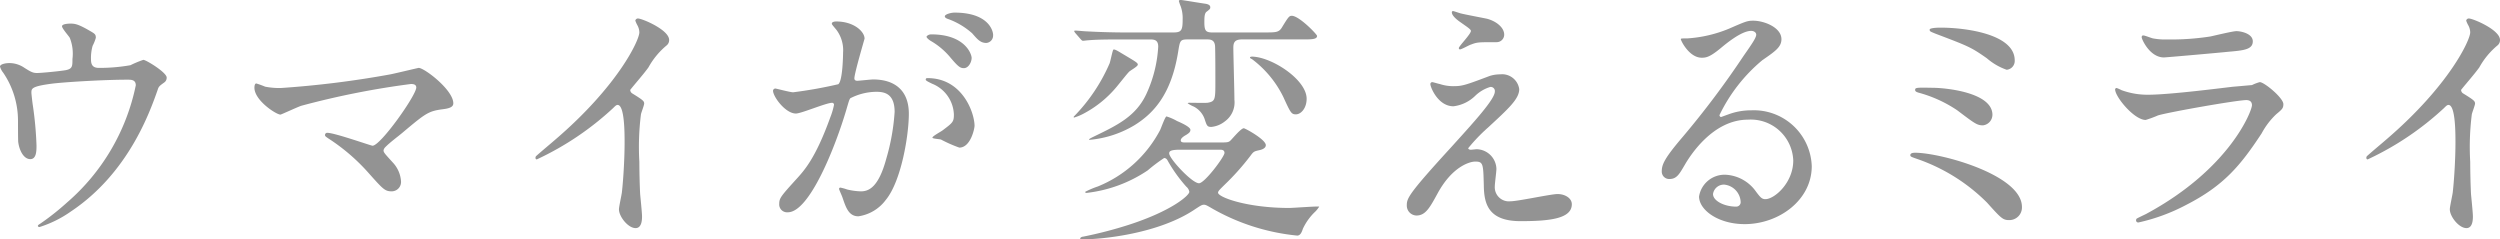
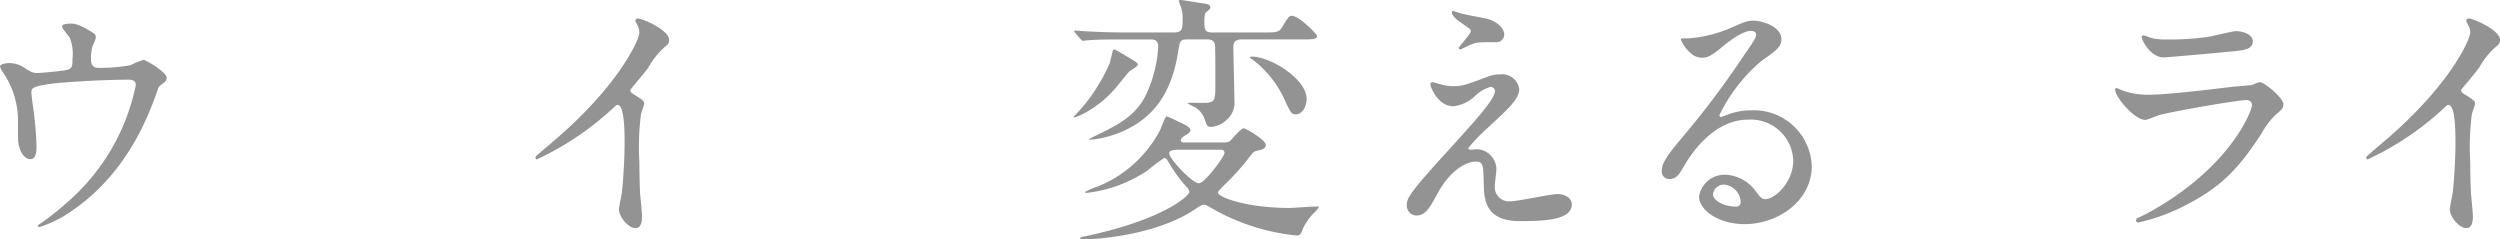
<svg xmlns="http://www.w3.org/2000/svg" width="232.849" height="22.294" viewBox="0 0 232.849 22.294">
  <defs>
    <clipPath id="a">
      <rect width="232.849" height="22.294" transform="translate(0 0)" fill="#939393" />
    </clipPath>
  </defs>
  <g clip-path="url(#a)">
    <path d="M6.174,6.523c.574-.125.574-.375.574-1.025A3.982,3.982,0,0,0,6.5,3.524c-.1-.176-.724-.875-.724-1.075,0-.225.6-.25.775-.25.4,0,.7.025,1.774.649.525.3.6.351.6.676a3.932,3.932,0,0,1-.3.749,4.181,4.181,0,0,0-.15,1.25c0,.425.1.8.725.8a16.4,16.4,0,0,0,2.95-.25,10.028,10.028,0,0,1,1.2-.5c.25,0,2.175,1.175,2.175,1.649a.541.541,0,0,1-.25.476c-.451.324-.5.375-.6.7-.75,2.125-2.75,7.748-8.073,11.3a10.583,10.583,0,0,1-2.925,1.449c-.074,0-.149-.05-.149-.1s.024-.1.2-.2a23.509,23.509,0,0,0,2.5-1.974A19.624,19.624,0,0,0,12.647,7.948c0-.526-.425-.526-.775-.526-2.224,0-5.9.225-7.073.375-1.874.25-1.874.451-1.874.85,0,.075.1.975.124,1.1a33.049,33.049,0,0,1,.351,3.8c0,.475,0,1.275-.576,1.275C2.2,14.821,1.8,14,1.7,13.246c-.024-.124-.024-1.8-.024-2A7.936,7.936,0,0,0,.3,6.773,1.594,1.594,0,0,1,0,6.2c0-.2.45-.325.875-.325A2.478,2.478,0,0,1,2.249,6.3c.625.4.825.5,1.2.5.4,0,2.2-.174,2.725-.274" fill="#939393" />
-     <path d="M36.372,6.923c.4-.075,2.575-.6,2.625-.6.524,0,3.224,2.05,3.224,3.3,0,.351-.375.476-.975.55-1.35.176-1.6.375-3.774,2.2-.35.3-1.174.9-1.624,1.374a.589.589,0,0,0-.125.25c0,.2.1.3.849,1.125a2.819,2.819,0,0,1,.776,1.725.875.875,0,0,1-.851.974c-.649,0-.8-.174-2.249-1.8a18.108,18.108,0,0,0-3.7-3.149c-.25-.176-.276-.2-.276-.3a.2.2,0,0,1,.226-.2c.675,0,4.049,1.2,4.2,1.2.749,0,4.073-4.7,4.073-5.423,0-.3-.3-.325-.5-.325a77.48,77.48,0,0,0-10.2,2.025c-.324.1-1.874.824-1.949.824-.4,0-2.425-1.324-2.425-2.5,0-.05,0-.4.175-.4a8.57,8.57,0,0,1,.825.3,6.956,6.956,0,0,0,1.45.125A90.543,90.543,0,0,0,36.372,6.923" fill="#939393" />
    <path d="M58.924,8.723c.975.6,1.074.7,1.074.925,0,.15-.274.849-.3,1a24.31,24.31,0,0,0-.149,4.424c0,.674.024,2.024.074,3,.026.3.176,1.75.176,2.074,0,.25,0,1.1-.6,1.1-.7,0-1.549-1.074-1.549-1.749,0-.25.25-1.349.275-1.6.15-1.35.25-3.275.25-4.6,0-.9,0-3.524-.65-3.524-.124,0-.225.1-.425.3A27.462,27.462,0,0,1,50,14.846c-.075,0-.125-.05-.125-.149a.225.225,0,0,1,.075-.175c.65-.575,1.35-1.151,1.749-1.5,5.9-5.049,7.849-9.3,7.849-10a1.411,1.411,0,0,0-.2-.7,2.671,2.671,0,0,1-.175-.4.247.247,0,0,1,.25-.2c.375,0,2.9,1.05,2.9,2a.63.63,0,0,1-.224.5,7.125,7.125,0,0,0-1.7,2.05c-.425.6-1.225,1.5-1.7,2.1a.4.4,0,0,0,.226.35" fill="#939393" />
-     <path d="M72,8.447a.219.219,0,0,1,.224-.2c.076,0,1.375.349,1.65.349a41.5,41.5,0,0,0,4.2-.75c.425-.3.45-2.824.45-2.949A3.158,3.158,0,0,0,77.9,2.774c-.375-.45-.424-.5-.424-.575,0-.175.3-.2.4-.2,1.675,0,2.649.95,2.649,1.6,0,.026-.949,3.225-.949,3.7,0,.151.1.225.275.225.125,0,1.275-.124,1.474-.124,1.875,0,3.324.9,3.324,3.2,0,1.974-.7,6.274-2.149,8.023a3.871,3.871,0,0,1-2.549,1.524c-.925,0-1.175-.874-1.474-1.724-.051-.175-.326-.75-.326-.825a.118.118,0,0,1,.125-.125,4.561,4.561,0,0,1,.625.175,6.222,6.222,0,0,0,1.275.175c.724,0,1.649-.35,2.374-3.049a19.865,19.865,0,0,0,.775-4.35c0-1.749-1-1.874-1.724-1.874a5.434,5.434,0,0,0-2.4.6c-.1.125-.125.225-.375,1.075-1,3.4-3.424,9.547-5.448,9.547a.734.734,0,0,1-.8-.8c0-.524.175-.724,1.674-2.374.675-.75,1.725-1.9,3.074-5.648a6.645,6.645,0,0,0,.351-1.175.175.175,0,0,0-.175-.2c-.551,0-2.875,1-3.375,1C73.15,10.572,72,9,72,8.447m17.346,5.3a12.655,12.655,0,0,1-1.7-.749c-.175-.051-.8-.076-.8-.176,0-.15.824-.574.974-.7.925-.7,1.025-.776,1.025-1.451A3.215,3.215,0,0,0,86.822,7.8c-.2-.1-.6-.275-.6-.375,0-.149.1-.149.174-.149,3.2,0,4.349,3.148,4.374,4.424,0,.3-.375,2.049-1.424,2.049M90.5,5.373c0,.425-.3.975-.725.975-.349,0-.549-.15-1.324-1.075A6.776,6.776,0,0,0,86.672,3.8c-.125-.075-.374-.274-.374-.375,0-.075.2-.224.425-.224,3.2,0,3.773,1.874,3.773,2.174m2-2.1A.686.686,0,0,1,91.871,4c-.55,0-.825-.326-1.325-.9a6.9,6.9,0,0,0-2.224-1.324C88.072,1.7,88,1.6,88,1.524c0-.2.6-.35.9-.35,3.1,0,3.6,1.624,3.6,2.1" fill="#939393" />
    <path d="M104.4,4.923c1.425.85,1.574.925,1.574,1.1s-.724.55-.824.675c-.2.2-.925,1.125-1.075,1.3a10.163,10.163,0,0,1-3.224,2.624,4.895,4.895,0,0,1-.8.325c-.1,0-.025-.125.025-.151a16.327,16.327,0,0,0,3.274-4.9c.076-.2.276-1.225.35-1.274.1-.051.325.074.7.3m13.372-1.9c1.025,0,1.324,0,1.6-.425.625-1.025.7-1.125.949-1.125.675,0,2.35,1.725,2.35,1.874,0,.325-.525.325-1.325.325h-5.673c-.7,0-.8.326-.8.775,0,.625.1,4.074.1,4.849a2.173,2.173,0,0,1-.875,2,2.39,2.39,0,0,1-1.274.526c-.4,0-.425-.125-.649-.8a2.085,2.085,0,0,0-1-1.1,2.711,2.711,0,0,1-.55-.3c0-.05.125-.05.175-.05.25,0,1.449.025,1.674,0,.725-.125.725-.3.725-2,0-.8,0-2.475-.025-3.225-.025-.675-.475-.675-.775-.675h-1.774c-.725,0-.725.125-.9,1.2-.625,3.823-2.2,5.648-4.074,6.8a9.813,9.813,0,0,1-4.124,1.35c-.275,0,.1-.175.35-.3,2.175-1.05,3.9-1.875,4.874-3.924a12.062,12.062,0,0,0,1.125-4.449c0-.6-.325-.675-.75-.675h-2.574c-1.85,0-2.6.026-3.15.076-.1,0-.45.049-.525.049-.1,0-.15-.075-.225-.15l-.5-.574c-.05-.075-.1-.125-.1-.175,0-.025.025-.051.1-.051.175,0,.925.075,1.1.075,1.4.076,2.774.1,3.425.1h4.6c.775,0,.875-.2.875-1.25A3.255,3.255,0,0,0,109.973.6,4.125,4.125,0,0,1,109.8.1c0-.1.125-.1.2-.1.125,0,1.9.3,2.274.349.125.026.45.075.45.325,0,.15-.025.175-.35.425-.2.15-.2.575-.2.975,0,.774.125.95.75.95Zm-4.024,10.247c.55,0,.675-.025.825-.149.175-.151,1-1.175,1.274-1.175.125,0,2.05,1.05,2.05,1.574,0,.275-.325.4-.525.45-.55.125-.6.125-.875.5a23.016,23.016,0,0,1-2.449,2.749c-.4.4-.6.575-.6.725,0,.425,2.7,1.425,6.623,1.425.4,0,2.625-.175,2.8-.125a2.421,2.421,0,0,1-.35.45,5.272,5.272,0,0,0-1.175,1.624c-.125.4-.275.625-.525.625a19.835,19.835,0,0,1-7.923-2.525c-.55-.325-.625-.349-.774-.349-.176,0-.325.1-.75.375-3.449,2.374-8.9,2.849-10.473,2.849-.075,0-.3,0-.3-.1a.358.358,0,0,1,.275-.15,38.994,38.994,0,0,0,4.249-1.1c4.024-1.3,5.648-2.749,5.648-3.074a.777.777,0,0,0-.274-.475,13.765,13.765,0,0,1-1.725-2.4c-.075-.151-.175-.275-.349-.275a15.115,15.115,0,0,0-1.526,1.15,12.735,12.735,0,0,1-5.7,2.1c-.025,0-.125,0-.125-.1a7.874,7.874,0,0,1,1.175-.5,11.379,11.379,0,0,0,5.8-5.248c.1-.2.474-1.276.6-1.276a4.761,4.761,0,0,1,.975.426c.525.225,1.25.574,1.25.824,0,.225-.175.325-.4.475-.1.051-.5.275-.5.5,0,.2.226.2.4.2Zm-3.849.675c-.95,0-1,.175-1,.349,0,.476,2.124,2.775,2.775,2.775.524,0,2.374-2.474,2.374-2.824,0-.3-.275-.3-.425-.3Zm6.673-8.673C118.4,5.273,121.7,7.4,121.7,9.2c0,.875-.525,1.45-1,1.45-.425,0-.5-.15-1.175-1.625A9.764,9.764,0,0,0,116.6,5.5c-.075-.025-.2-.1-.174-.15,0-.05.1-.075.149-.075" fill="#939393" />
    <path d="M138.674,7.1a3.178,3.178,0,0,1,1.049-.175A1.608,1.608,0,0,1,141.5,8.3c0,.9-.95,1.774-2.9,3.574a16.179,16.179,0,0,0-1.849,1.925c0,.1.125.149.25.149.05,0,.474-.05.55-.05a1.888,1.888,0,0,1,1.825,1.825c0,.25-.151,1.375-.151,1.625a1.315,1.315,0,0,0,1.45,1.4c.7,0,3.774-.675,4.4-.675.675,0,1.324.375,1.324.95,0,1.35-2.074,1.575-4.773,1.575-2.975,0-3.4-1.575-3.424-3.3-.051-2.025-.051-2.25-.8-2.25-.5,0-2.149.45-3.524,3-.7,1.275-1.1,2.025-1.949,2.025a.922.922,0,0,1-.9-.9c0-.675,0-.949,4.1-5.424,2.149-2.374,4.1-4.5,4.1-5.224A.382.382,0,0,0,138.8,8.1a3.438,3.438,0,0,0-1.4.825,3.51,3.51,0,0,1-2.024.974c-1.45,0-2.151-1.8-2.151-2.049a.179.179,0,0,1,.176-.2c.074,0,.65.176.7.176a4.049,4.049,0,0,0,1.225.2c.851,0,1.1-.074,3.35-.924m-2.6-5.849c.375.1,2.125.426,2.449.5.825.226,1.575.8,1.575,1.475a.7.7,0,0,1-.7.7c-1.749,0-1.8,0-2.4.224-.175.051-.875.451-1.025.451a.115.115,0,0,1-.1-.125c0-.175,1.125-1.3,1.125-1.6,0-.15-.4-.4-.925-.774-.774-.526-.85-.826-.85-.951a.114.114,0,0,1,.1-.125c.075,0,.625.2.75.225" fill="#939393" />
    <path d="M167.023,14.946a3.956,3.956,0,0,0-4.224-3.8c-3.3,0-5.424,3.424-5.874,4.2-.5.851-.749,1.326-1.424,1.326a.689.689,0,0,1-.725-.7c0-.625.2-1.174,1.974-3.249A82.181,82.181,0,0,0,162.4,5.2c.824-1.175,1.174-1.7,1.174-1.975,0-.174-.175-.349-.475-.349-.925,0-2.4,1.25-2.824,1.6-1,.826-1.35.9-1.775.9-1.174,0-1.949-1.6-1.949-1.725,0-.074.074-.074.6-.074a12.149,12.149,0,0,0,3.874-.9c1.55-.675,1.724-.75,2.274-.75,1,0,2.624.625,2.624,1.724,0,.726-.574,1.125-1.774,1.95a15.246,15.246,0,0,0-4,5.123c0,.076.075.176.15.176.15-.051.475-.176.624-.225a6.048,6.048,0,0,1,2.2-.4,5.394,5.394,0,0,1,5.623,5.2c0,3.175-3.074,5.4-6.248,5.4-2.474,0-4.249-1.325-4.249-2.575a2.407,2.407,0,0,1,2.475-2.025,3.689,3.689,0,0,1,2.849,1.6c.35.45.5.675.85.675.85,0,2.6-1.525,2.6-3.6M160.6,17.195a1.023,1.023,0,0,0-1.05.875c0,.649,1.074,1.175,2.15,1.175a.413.413,0,0,0,.424-.45,1.7,1.7,0,0,0-1.524-1.6" fill="#939393" />
-     <path d="M187.148,20.5c-.6,0-.75-.15-2.074-1.625a17.018,17.018,0,0,0-6.523-4.074c-.575-.2-.625-.225-.625-.35,0-.225.349-.225.45-.225,2.349,0,9.947,2.049,9.947,5.049a1.175,1.175,0,0,1-1.175,1.225m-1.574-9.8a1,1,0,0,1-.875.975c-.55,0-.75-.15-2.4-1.4a12.031,12.031,0,0,0-3.624-1.649c-.151-.051-.3-.1-.3-.25,0-.226.149-.226,1.6-.2,1.224,0,5.6.424,5.6,2.524M180.75,2.574c2.324,0,6.9.6,6.9,3.049a.825.825,0,0,1-.75.875,5.654,5.654,0,0,1-1.849-1.074c-1.475-1.026-1.65-1.1-4.749-2.275-.55-.225-.574-.225-.574-.4,0-.1.4-.175,1.024-.175" fill="#939393" />
    <path d="M199.9,19.92c7.8-4.2,9.847-9.6,9.847-10.122,0-.3-.175-.476-.525-.476-.849,0-7.123,1.1-8.222,1.425a10.628,10.628,0,0,1-1.151.425c-1.074,0-2.848-2.15-2.848-2.849a.139.139,0,0,1,.149-.125,3.68,3.68,0,0,1,.45.2,7.017,7.017,0,0,0,2.475.425c2.049,0,7.023-.649,7.948-.749.05,0,1.7-.15,1.724-.15a4.3,4.3,0,0,1,.725-.276c.425,0,2.2,1.475,2.2,2.05,0,.375-.1.475-.674.95a7,7,0,0,0-1.35,1.775c-1.975,3-3.524,4.874-7.049,6.673a17.627,17.627,0,0,1-4.424,1.625.2.2,0,0,1-.224-.2.265.265,0,0,1,.05-.149c.049-.051.75-.375.9-.45m.624-16.346a6.15,6.15,0,0,0,1.325.1,23.9,23.9,0,0,0,4-.275c.375-.075,2.1-.5,2.449-.5.425,0,1.525.225,1.525.949,0,.776-.875.85-2.324.975-.4.051-5.774.525-5.949.525-1.325,0-2.075-1.7-2.075-1.875,0-.125.051-.174.151-.174.15,0,.75.25.9.275" fill="#939393" />
    <path d="M229.45,8.723c.975.6,1.074.7,1.074.925,0,.15-.274.849-.3,1a24.31,24.31,0,0,0-.149,4.424c0,.674.024,2.024.074,3,.026.3.176,1.75.176,2.074,0,.25,0,1.1-.6,1.1-.7,0-1.549-1.074-1.549-1.749,0-.25.25-1.349.275-1.6.15-1.35.25-3.275.25-4.6,0-.9,0-3.524-.65-3.524-.124,0-.225.1-.425.3a27.462,27.462,0,0,1-7.1,4.773c-.075,0-.125-.05-.125-.149a.225.225,0,0,1,.075-.175c.65-.575,1.35-1.151,1.749-1.5,5.9-5.049,7.849-9.3,7.849-10a1.411,1.411,0,0,0-.2-.7,2.671,2.671,0,0,1-.175-.4.247.247,0,0,1,.25-.2c.375,0,2.9,1.05,2.9,2a.63.63,0,0,1-.224.5,7.126,7.126,0,0,0-1.7,2.05c-.425.6-1.225,1.5-1.7,2.1a.4.4,0,0,0,.226.35" fill="#939393" />
  </g>
</svg>